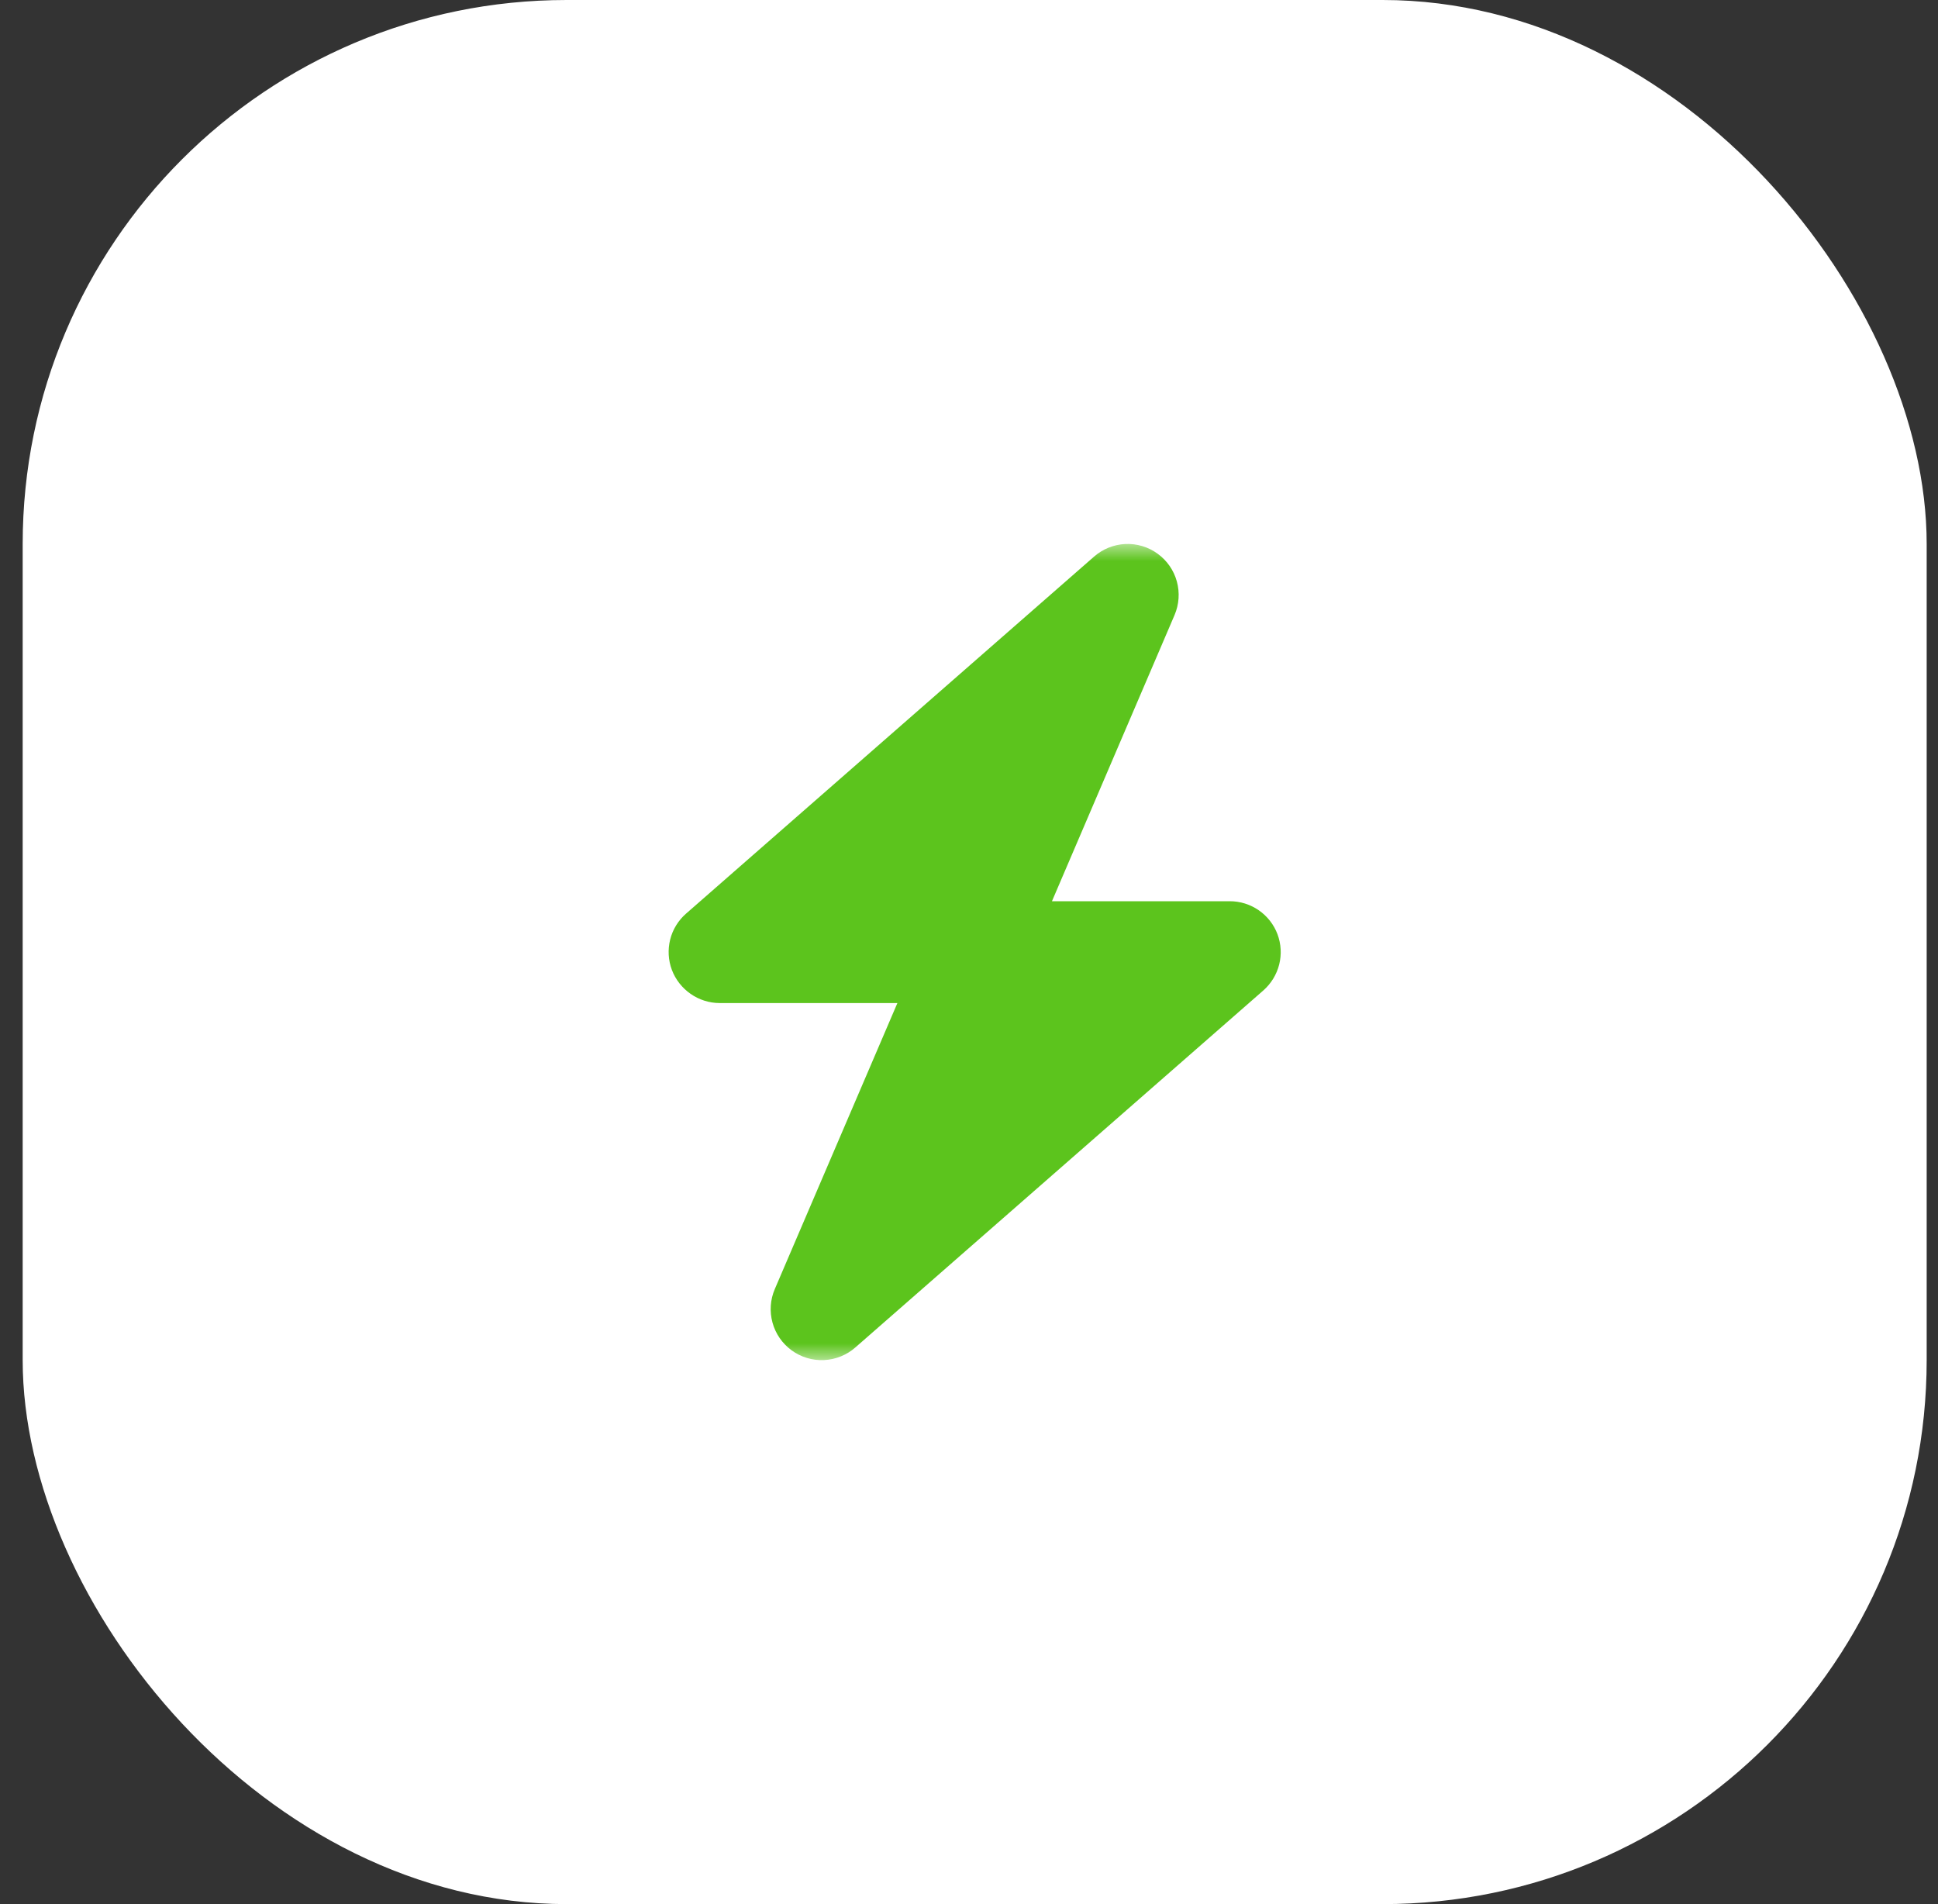
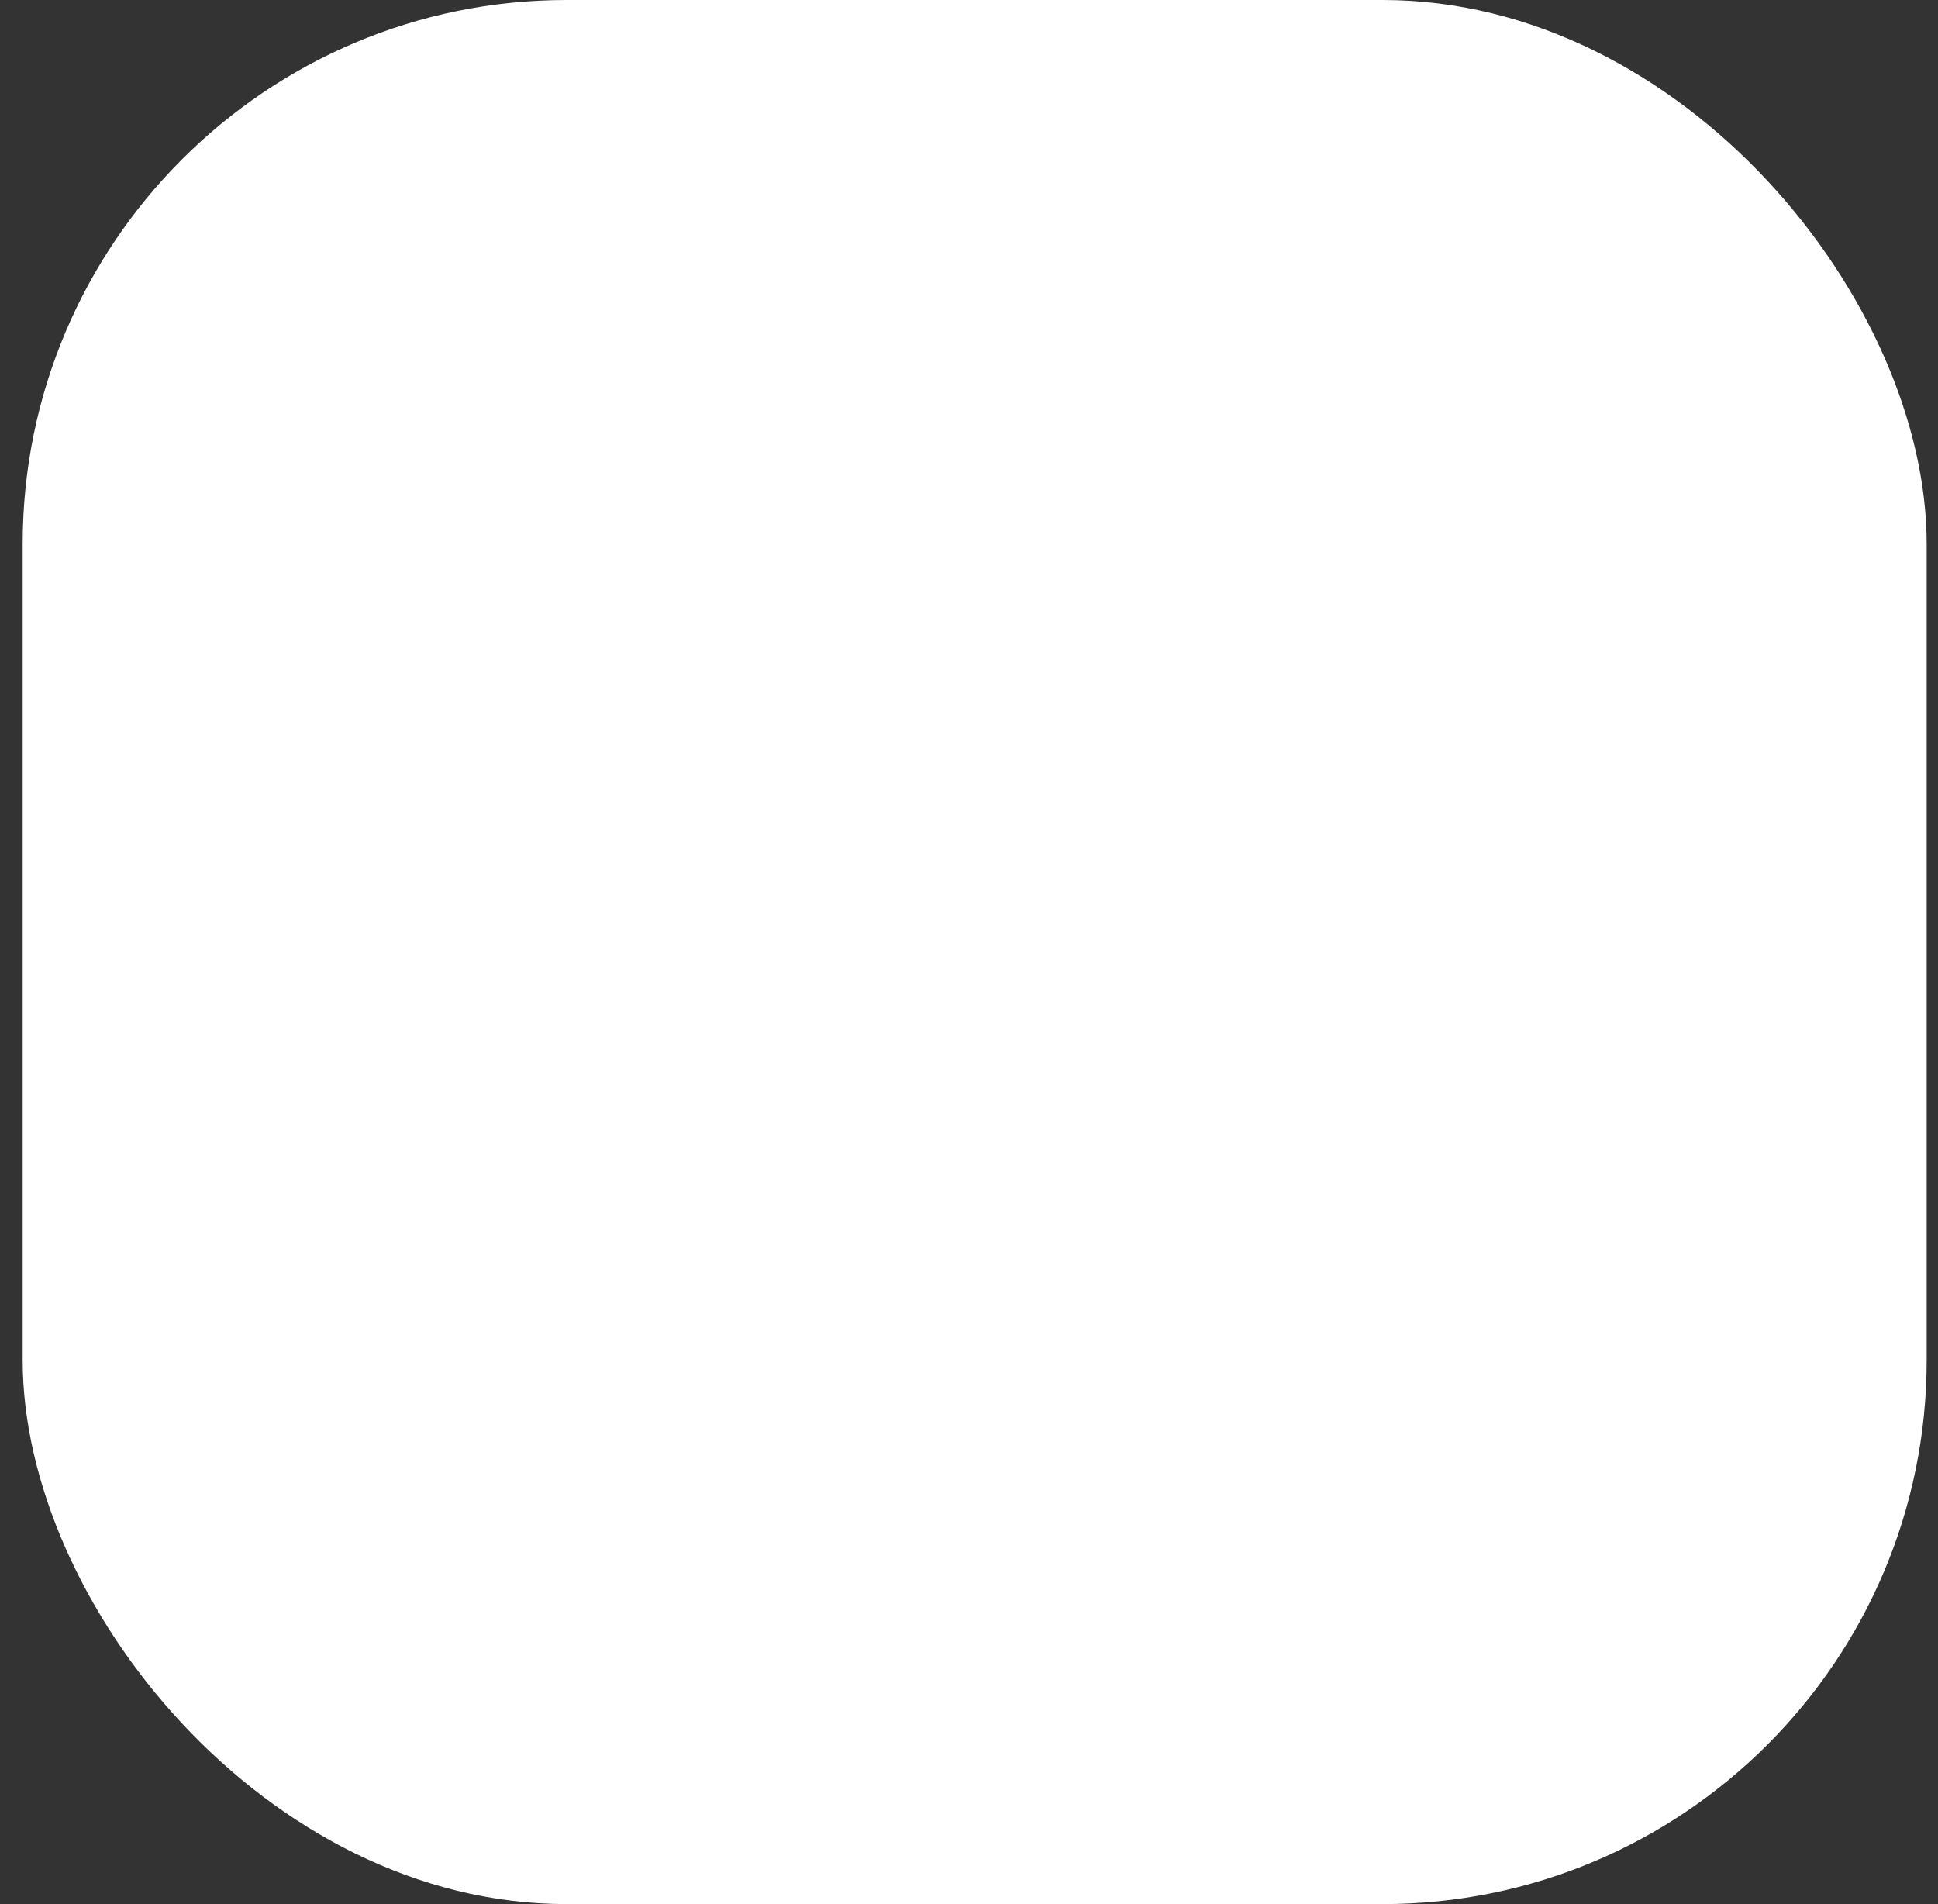
<svg xmlns="http://www.w3.org/2000/svg" width="57" height="56" viewBox="0 0 57 56" fill="none">
  <rect x="0" y="0" width="57" height="56" fill="#333333" stroke="none" />
  <rect x="0.667" width="56" height="56" rx="16" fill="white" />
  <mask id="mask0_583_4176" style="mask-type:luminance" maskUnits="userSpaceOnUse" x="18" y="16" width="22" height="24">
-     <path d="M18.167 16H39.167V40H18.167V16Z" fill="white" />
-   </mask>
+     </mask>
  <g mask="url(#mask0_583_4176)">
    <path d="M34.545 18.09C34.679 17.777 34.703 17.428 34.613 17.1C34.523 16.772 34.324 16.485 34.048 16.285C33.773 16.084 33.438 15.984 33.098 15.999C32.758 16.015 32.434 16.146 32.178 16.37L20.178 26.87C19.948 27.071 19.785 27.337 19.711 27.632C19.637 27.928 19.654 28.239 19.761 28.525C19.981 29.106 20.544 29.5 21.167 29.5H26.394L22.789 37.91C22.654 38.223 22.631 38.572 22.721 38.9C22.811 39.228 23.01 39.515 23.285 39.715C23.561 39.916 23.896 40.016 24.235 40C24.575 39.985 24.9 39.854 25.156 39.63L37.156 29.13C37.385 28.929 37.548 28.663 37.623 28.367C37.697 28.072 37.68 27.761 37.573 27.475C37.465 27.189 37.273 26.944 37.021 26.77C36.77 26.597 36.472 26.504 36.167 26.505H30.94L34.545 18.09Z" fill="#5CC41D" />
  </g>
</svg>